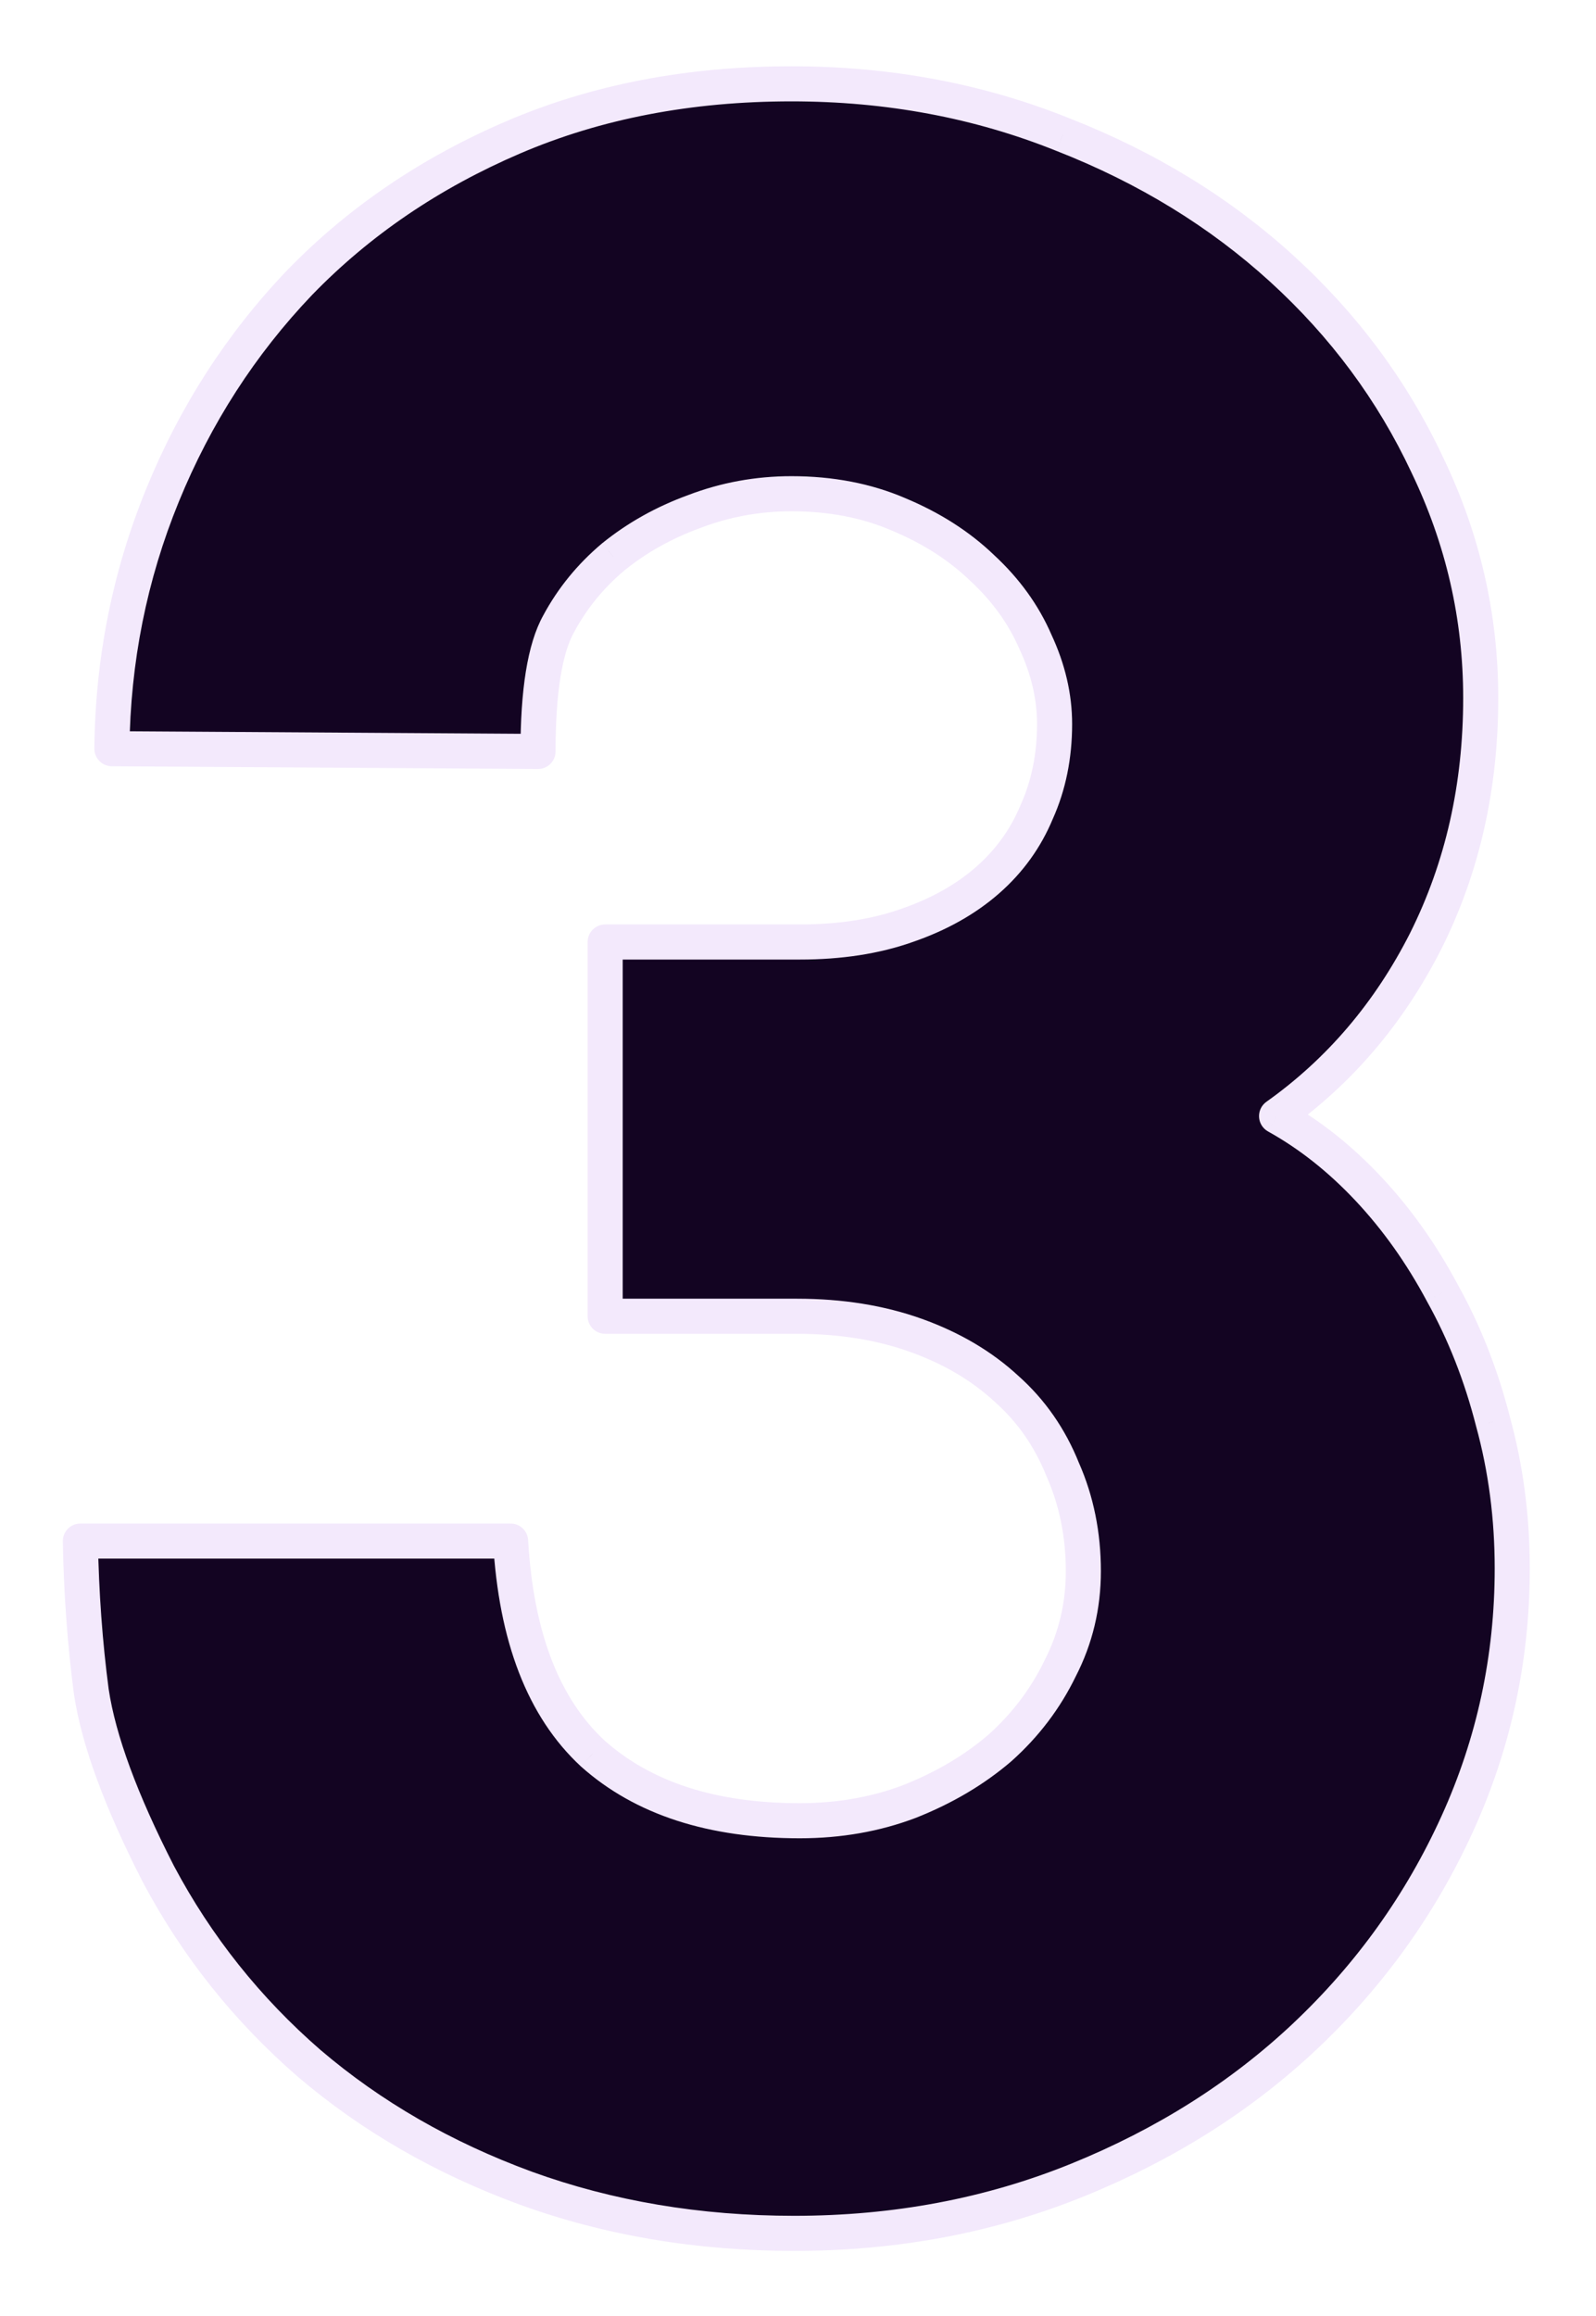
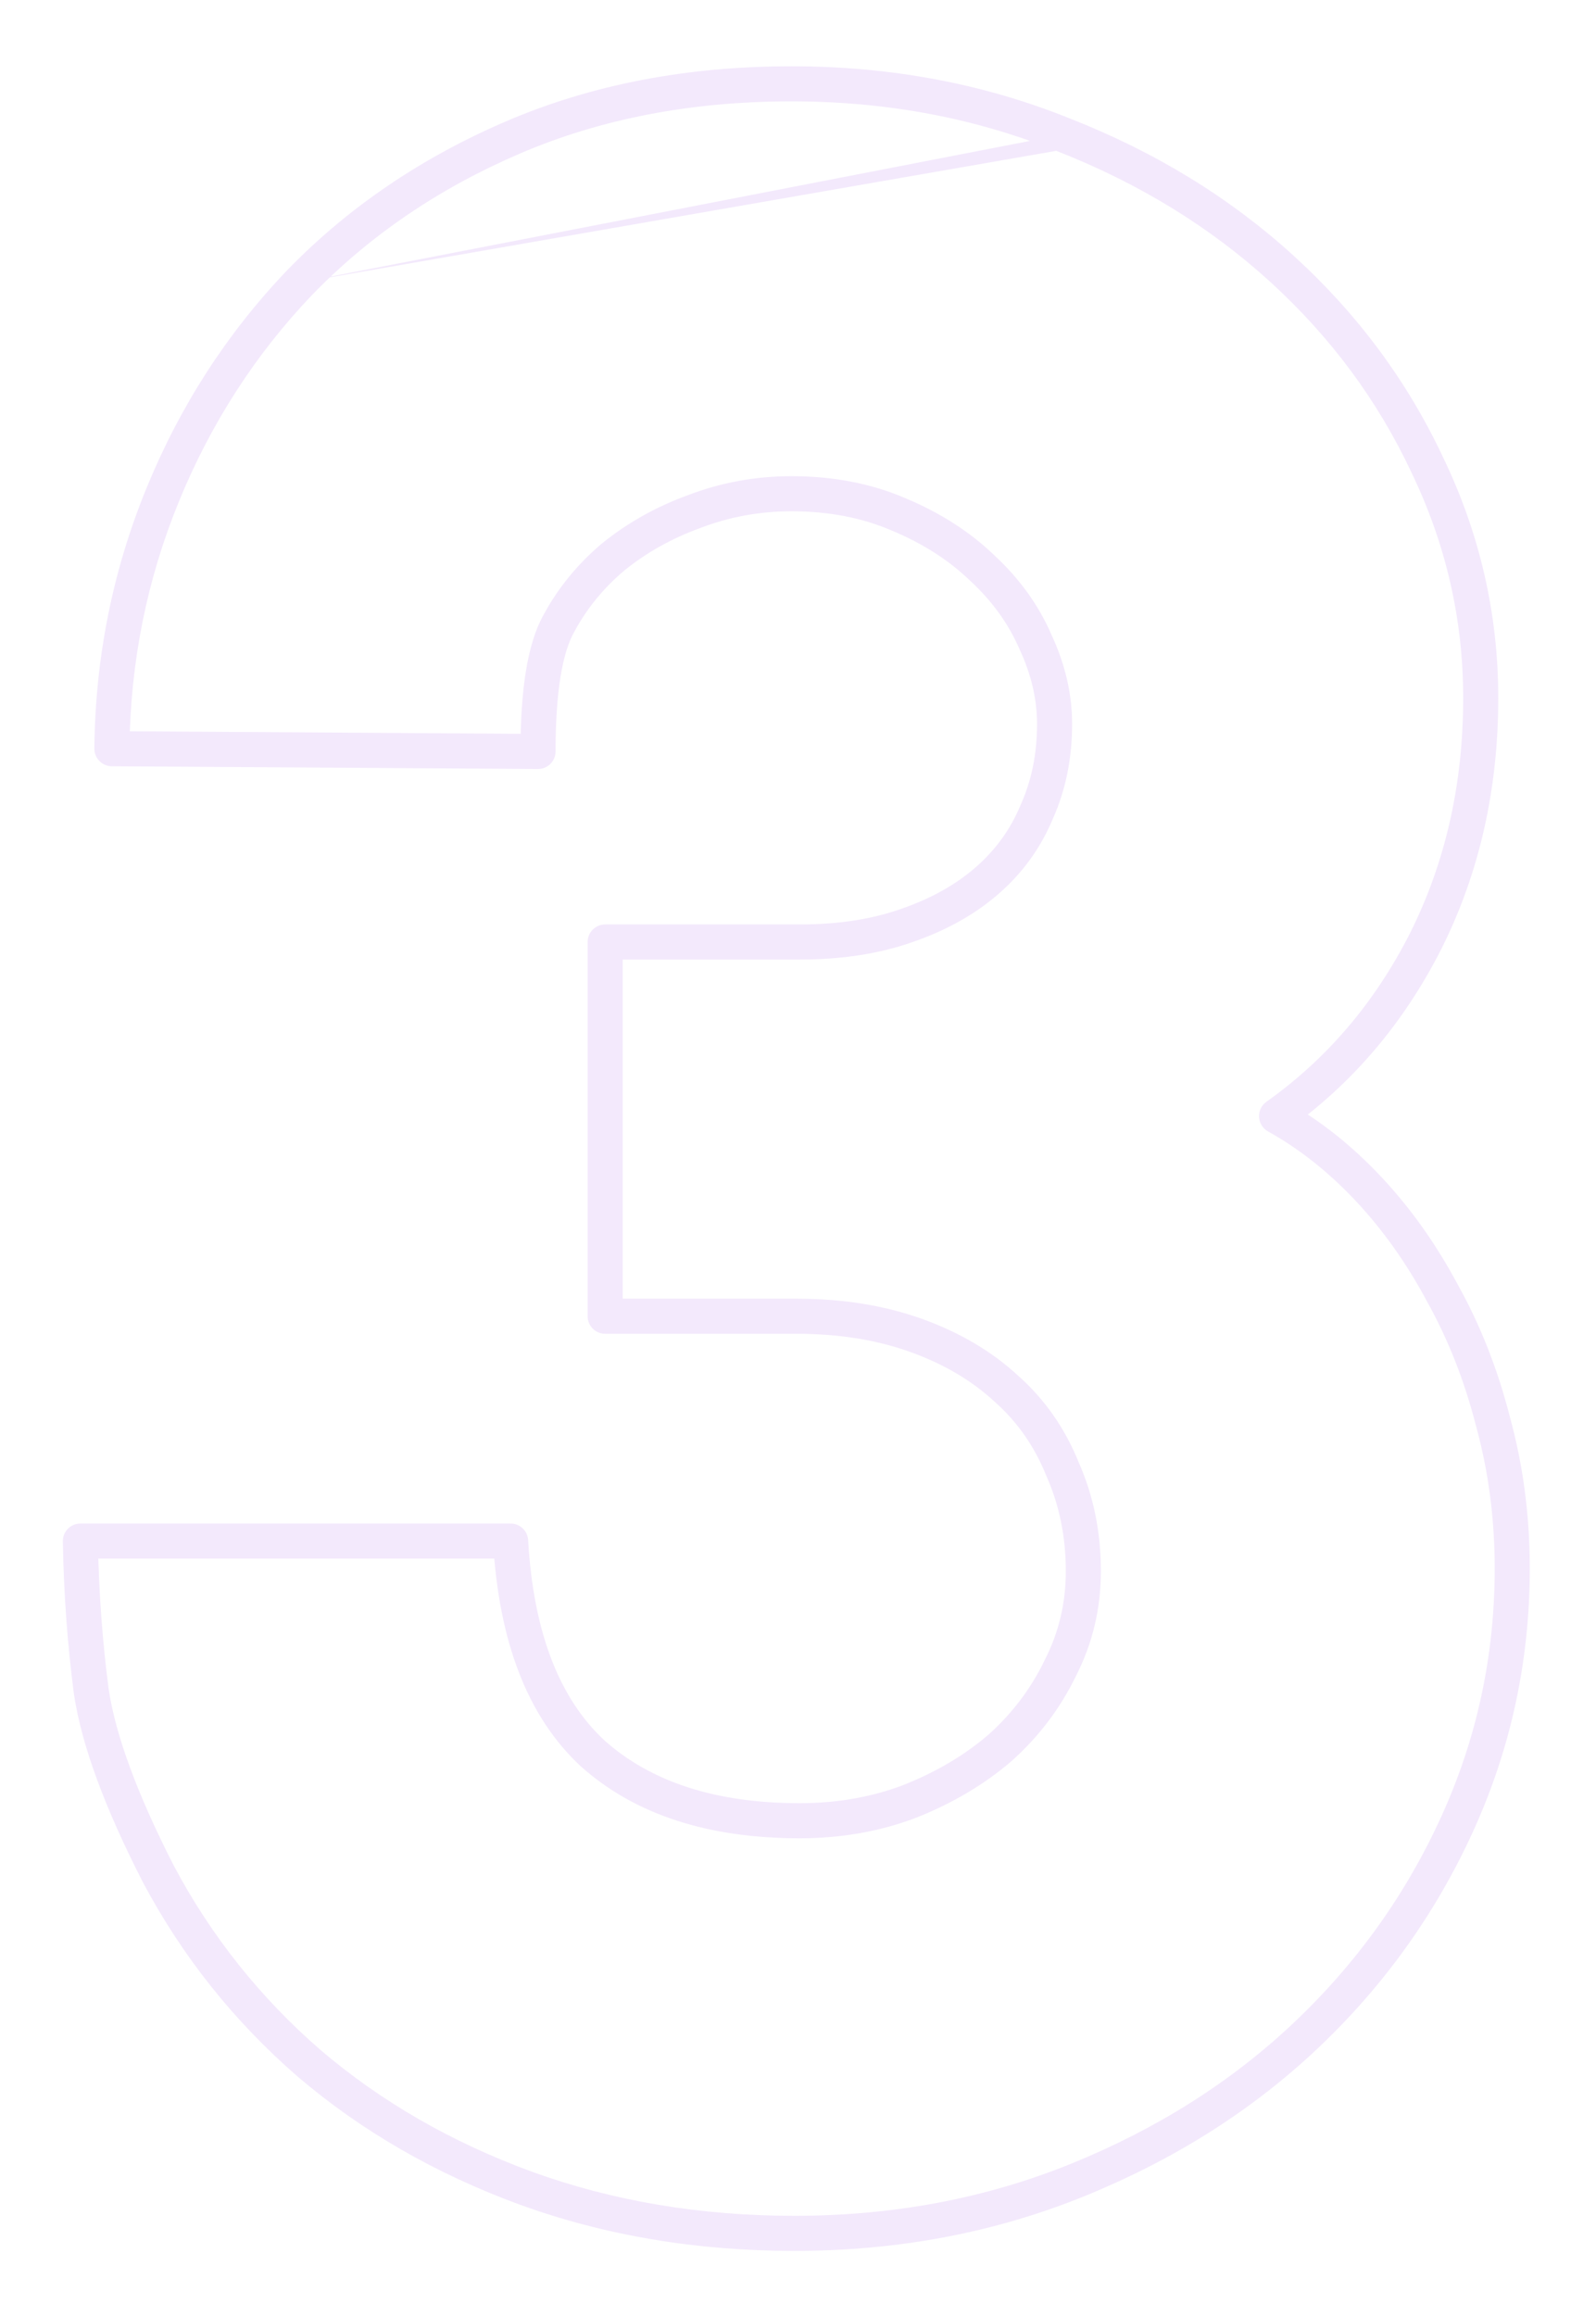
<svg xmlns="http://www.w3.org/2000/svg" width="91" height="132" viewBox="0 0 91 132" fill="none">
  <g filter="url(#filter0_dd_94_57908)">
-     <path d="M60.13 41.262C60.13 39.699 59.765 38.137 59.036 36.574C58.359 35.012 57.343 33.605 55.989 32.355C54.687 31.105 53.099 30.09 51.224 29.309C49.401 28.527 47.37 28.137 45.13 28.137C43.203 28.137 41.354 28.475 39.583 29.152C37.864 29.777 36.328 30.637 34.974 31.73C33.672 32.824 32.63 34.1 31.849 35.559C31.067 36.965 30.677 39.387 30.677 42.824L6.38 42.668C6.432 37.616 7.396 32.798 9.271 28.215C11.146 23.631 13.75 19.595 17.083 16.105C20.468 12.616 24.531 9.855 29.27 7.824C34.01 5.793 39.297 4.777 45.13 4.777C50.651 4.777 55.807 5.741 60.599 7.668C65.39 9.543 69.557 12.095 73.099 15.324C76.64 18.553 79.401 22.277 81.38 26.496C83.411 30.715 84.427 35.142 84.427 39.777C84.427 44.829 83.385 49.439 81.302 53.605C79.218 57.72 76.38 61.053 72.786 63.605C74.661 64.647 76.406 66.027 78.02 67.746C79.635 69.465 81.041 71.444 82.239 73.684C83.489 75.923 84.453 78.371 85.13 81.027C85.859 83.684 86.224 86.47 86.224 89.387C86.224 94.491 85.182 99.335 83.099 103.918C81.015 108.501 78.125 112.538 74.427 116.027C70.781 119.465 66.458 122.199 61.458 124.23C56.458 126.262 51.067 127.277 45.286 127.277C39.817 127.277 34.713 126.418 29.974 124.699C25.286 122.98 21.172 120.611 17.63 117.59C14.088 114.517 11.224 110.923 9.036 106.809C6.901 102.642 5.625 99.178 5.208 96.418C4.843 93.658 4.635 90.793 4.583 87.824H29.114C29.427 93.293 30.989 97.329 33.802 99.934C36.666 102.486 40.599 103.762 45.599 103.762C47.838 103.762 49.922 103.397 51.849 102.668C53.828 101.887 55.547 100.871 57.005 99.621C58.463 98.319 59.609 96.809 60.442 95.09C61.328 93.371 61.77 91.522 61.77 89.543C61.77 87.46 61.38 85.533 60.599 83.762C59.87 81.939 58.802 80.402 57.395 79.152C55.989 77.85 54.27 76.835 52.239 76.106C50.208 75.376 47.942 75.012 45.442 75.012H34.505V53.684H45.599C47.89 53.684 49.922 53.371 51.692 52.746C53.515 52.121 55.052 51.262 56.302 50.168C57.552 49.074 58.489 47.772 59.114 46.262C59.791 44.751 60.13 43.085 60.13 41.262Z" fill="#130422" />
-     <path d="M59.036 36.574L58.119 36.972C58.122 36.98 58.126 36.989 58.13 36.997L59.036 36.574ZM55.989 32.355L55.297 33.077C55.301 33.081 55.306 33.086 55.311 33.09L55.989 32.355ZM51.224 29.309L50.83 30.228L50.839 30.232L51.224 29.309ZM39.583 29.152L39.925 30.092C39.93 30.09 39.935 30.088 39.94 30.086L39.583 29.152ZM34.974 31.73L34.345 30.953C34.34 30.957 34.335 30.961 34.33 30.965L34.974 31.73ZM31.849 35.559L32.723 36.044C32.725 36.04 32.728 36.035 32.73 36.031L31.849 35.559ZM30.677 42.824L30.67 43.824C30.937 43.826 31.193 43.721 31.382 43.534C31.57 43.346 31.677 43.09 31.677 42.824H30.677ZM6.38 42.668L5.38 42.658C5.377 42.923 5.48 43.18 5.667 43.369C5.853 43.559 6.108 43.666 6.373 43.668L6.38 42.668ZM17.083 16.105L16.365 15.409L16.36 15.415L17.083 16.105ZM60.599 7.668L60.225 8.596L60.234 8.599L60.599 7.668ZM81.38 26.496L80.475 26.921L80.479 26.93L81.38 26.496ZM81.302 53.605L82.194 54.057L82.196 54.053L81.302 53.605ZM72.786 63.605L72.207 62.79C71.927 62.989 71.769 63.318 71.788 63.661C71.807 64.004 72 64.313 72.3 64.48L72.786 63.605ZM82.239 73.684L81.358 74.155C81.36 74.16 81.363 74.166 81.366 74.171L82.239 73.684ZM85.13 81.027L84.161 81.274C84.162 81.28 84.164 81.286 84.166 81.292L85.13 81.027ZM83.099 103.918L82.188 103.504L83.099 103.918ZM74.427 116.027L75.113 116.755L75.113 116.755L74.427 116.027ZM29.974 124.699L29.629 125.638L29.633 125.639L29.974 124.699ZM17.63 117.59L16.974 118.345L16.981 118.351L17.63 117.59ZM9.036 106.809L8.146 107.265C8.148 107.269 8.151 107.274 8.153 107.278L9.036 106.809ZM5.208 96.418L4.217 96.549C4.217 96.555 4.218 96.561 4.219 96.567L5.208 96.418ZM4.583 87.824V86.824C4.315 86.824 4.058 86.932 3.87 87.123C3.682 87.315 3.578 87.573 3.583 87.842L4.583 87.824ZM29.114 87.824L30.113 87.767C30.082 87.238 29.644 86.824 29.114 86.824V87.824ZM33.802 99.934L33.122 100.667C33.127 100.672 33.132 100.676 33.137 100.68L33.802 99.934ZM51.849 102.668L52.203 103.603C52.207 103.602 52.211 103.6 52.216 103.598L51.849 102.668ZM57.005 99.621L57.656 100.38C57.661 100.376 57.666 100.372 57.671 100.367L57.005 99.621ZM60.442 95.09L59.553 94.632C59.55 94.639 59.546 94.646 59.543 94.654L60.442 95.09ZM60.599 83.762L59.67 84.133C59.675 84.144 59.679 84.155 59.684 84.165L60.599 83.762ZM57.395 79.152L56.716 79.886C56.721 79.891 56.726 79.895 56.731 79.9L57.395 79.152ZM34.505 75.012H33.505C33.505 75.564 33.953 76.012 34.505 76.012V75.012ZM34.505 53.684V52.684C33.953 52.684 33.505 53.131 33.505 53.684H34.505ZM51.692 52.746L51.368 51.8L51.36 51.803L51.692 52.746ZM59.114 46.262L58.202 45.853C58.198 45.861 58.194 45.87 58.19 45.879L59.114 46.262ZM61.13 41.262C61.13 39.539 60.727 37.832 59.942 36.151L58.13 36.997C58.804 38.441 59.13 39.86 59.13 41.262H61.13ZM59.954 36.177C59.217 34.476 58.116 32.957 56.667 31.621L55.311 33.09C56.571 34.254 57.501 35.547 58.119 36.972L59.954 36.177ZM56.682 31.634C55.28 30.288 53.583 29.208 51.608 28.386L50.839 30.232C52.614 30.971 54.094 31.923 55.297 33.077L56.682 31.634ZM51.618 28.389C49.655 27.548 47.487 27.137 45.13 27.137V29.137C47.252 29.137 49.146 29.506 50.83 30.228L51.618 28.389ZM45.13 27.137C43.083 27.137 41.113 27.497 39.226 28.218L39.94 30.086C41.595 29.454 43.323 29.137 45.13 29.137V27.137ZM39.241 28.213C37.424 28.873 35.79 29.786 34.345 30.953L35.602 32.508C36.866 31.488 38.304 30.681 39.925 30.092L39.241 28.213ZM34.33 30.965C32.934 32.138 31.81 33.513 30.967 35.086L32.73 36.031C33.45 34.688 34.409 33.511 35.617 32.496L34.33 30.965ZM30.974 35.073C30.059 36.72 29.677 39.369 29.677 42.824H31.677C31.677 39.405 32.075 37.21 32.723 36.044L30.974 35.073ZM30.683 41.824L6.386 41.668L6.373 43.668L30.67 43.824L30.683 41.824ZM7.38 42.678C7.431 37.75 8.37 33.057 10.196 28.593L8.345 27.836C6.421 32.539 5.433 37.482 5.38 42.658L7.38 42.678ZM10.196 28.593C12.025 24.123 14.562 20.193 17.806 16.796L16.36 15.415C12.938 18.997 10.266 23.14 8.345 27.836L10.196 28.593ZM17.801 16.802C21.088 13.413 25.039 10.726 29.664 8.743L28.877 6.905C24.023 8.985 19.848 11.819 16.365 15.409L17.801 16.802ZM29.664 8.743C34.264 6.772 39.414 5.777 45.13 5.777V3.777C39.179 3.777 33.756 4.814 28.877 6.905L29.664 8.743ZM45.13 5.777C50.532 5.777 55.56 6.72 60.225 8.596L60.972 6.74C56.053 4.762 50.77 3.777 45.13 3.777V5.777ZM60.234 8.599C64.92 10.433 68.98 12.922 72.425 16.063L73.772 14.585C70.134 11.268 65.86 8.653 60.963 6.737L60.234 8.599ZM72.425 16.063C75.872 19.206 78.553 22.824 80.475 26.921L82.285 26.071C80.249 21.73 77.408 17.9 73.772 14.585L72.425 16.063ZM80.479 26.93C82.446 31.015 83.427 35.294 83.427 39.777H85.427C85.427 34.99 84.377 30.415 82.281 26.062L80.479 26.93ZM83.427 39.777C83.427 44.688 82.415 49.142 80.407 53.158L82.196 54.053C84.355 49.736 85.427 44.971 85.427 39.777H83.427ZM80.41 53.154C78.396 57.13 75.662 60.336 72.207 62.79L73.365 64.421C77.097 61.77 80.041 58.31 82.194 54.057L80.41 53.154ZM72.3 64.48C74.077 65.466 75.741 66.78 77.292 68.431L78.749 67.061C77.071 65.275 75.246 63.828 73.272 62.731L72.3 64.48ZM77.292 68.431C78.842 70.081 80.198 71.987 81.358 74.155L83.121 73.212C81.885 70.901 80.428 68.849 78.749 67.061L77.292 68.431ZM81.366 74.171C82.571 76.33 83.504 78.696 84.161 81.274L86.099 80.78C85.402 78.046 84.407 75.516 83.112 73.196L81.366 74.171ZM84.166 81.292C84.87 83.857 85.224 86.554 85.224 89.387H87.224C87.224 86.386 86.848 83.51 86.094 80.763L84.166 81.292ZM85.224 89.387C85.224 94.35 84.212 99.053 82.188 103.504L84.009 104.332C86.152 99.617 87.224 94.632 87.224 89.387H85.224ZM82.188 103.504C80.159 107.968 77.345 111.899 73.74 115.3L75.113 116.755C78.904 113.177 81.871 109.034 84.009 104.332L82.188 103.504ZM73.741 115.3C70.192 118.646 65.976 121.316 61.082 123.304L61.834 125.157C66.94 123.083 71.37 120.284 75.113 116.755L73.741 115.3ZM61.082 123.304C56.209 125.283 50.948 126.277 45.286 126.277V128.277C51.187 128.277 56.706 127.24 61.834 125.157L61.082 123.304ZM45.286 126.277C39.924 126.277 34.936 125.435 30.314 123.759L29.633 125.639C34.49 127.401 39.711 128.277 45.286 128.277V126.277ZM30.318 123.76C25.734 122.079 21.724 119.767 18.279 116.829L16.981 118.351C20.619 121.454 24.839 123.882 29.629 125.638L30.318 123.76ZM18.285 116.835C14.836 113.842 12.049 110.345 9.919 106.339L8.153 107.278C10.399 111.502 13.341 115.192 16.974 118.345L18.285 116.835ZM9.926 106.353C7.811 102.226 6.59 98.874 6.197 96.269L4.219 96.567C4.659 99.483 5.99 103.058 8.146 107.265L9.926 106.353ZM6.199 96.287C5.84 93.567 5.634 90.74 5.583 87.807L3.583 87.842C3.636 90.846 3.847 93.749 4.217 96.549L6.199 96.287ZM4.583 88.824H29.114V86.824H4.583V88.824ZM28.116 87.881C28.437 93.497 30.052 97.824 33.122 100.667L34.481 99.2C31.927 96.835 30.417 93.089 30.113 87.767L28.116 87.881ZM33.137 100.68C36.234 103.44 40.429 104.762 45.599 104.762V102.762C40.768 102.762 37.099 101.531 34.467 99.187L33.137 100.68ZM45.599 104.762C47.949 104.762 50.153 104.379 52.203 103.603L51.495 101.733C49.69 102.415 47.728 102.762 45.599 102.762V104.762ZM52.216 103.598C54.287 102.78 56.104 101.71 57.656 100.38L56.354 98.862C54.989 100.032 53.368 100.993 51.481 101.738L52.216 103.598ZM57.671 100.367C59.224 98.98 60.45 97.365 61.342 95.526L59.543 94.654C58.768 96.252 57.702 97.658 56.339 98.875L57.671 100.367ZM61.331 95.548C62.291 93.684 62.77 91.677 62.77 89.543H60.77C60.77 91.367 60.364 93.058 59.553 94.632L61.331 95.548ZM62.77 89.543C62.77 87.331 62.355 85.266 61.514 83.358L59.684 84.165C60.405 85.799 60.77 87.588 60.77 89.543H62.77ZM61.527 83.39C60.743 81.43 59.587 79.763 58.06 78.405L56.731 79.9C58.016 81.042 58.996 82.448 59.67 84.133L61.527 83.39ZM58.075 78.419C56.558 77.014 54.719 75.933 52.577 75.164L51.901 77.047C53.822 77.736 55.42 78.686 56.716 79.886L58.075 78.419ZM52.577 75.164C50.422 74.391 48.04 74.012 45.442 74.012V76.012C47.845 76.012 49.994 76.362 51.901 77.047L52.577 75.164ZM45.442 74.012H34.505V76.012H45.442V74.012ZM35.505 75.012V53.684H33.505V75.012H35.505ZM34.505 54.684H45.599V52.684H34.505V54.684ZM45.599 54.684C47.98 54.684 50.127 54.359 52.025 53.689L51.36 51.803C49.716 52.383 47.801 52.684 45.599 52.684V54.684ZM52.017 53.692C53.943 53.032 55.598 52.112 56.96 50.92L55.643 49.415C54.505 50.411 53.087 51.211 51.368 51.8L52.017 53.692ZM56.96 50.92C58.324 49.727 59.353 48.299 60.038 46.644L58.19 45.879C57.625 47.245 56.779 48.421 55.643 49.415L56.96 50.92ZM60.027 46.671C60.767 45.019 61.13 43.211 61.13 41.262H59.13C59.13 42.958 58.816 44.483 58.202 45.853L60.027 46.671Z" fill="#F3E9FC" />
+     <path d="M59.036 36.574L58.119 36.972C58.122 36.98 58.126 36.989 58.13 36.997L59.036 36.574ZM55.989 32.355L55.297 33.077C55.301 33.081 55.306 33.086 55.311 33.09L55.989 32.355ZM51.224 29.309L50.83 30.228L50.839 30.232L51.224 29.309ZM39.583 29.152L39.925 30.092C39.93 30.09 39.935 30.088 39.94 30.086L39.583 29.152ZM34.974 31.73L34.345 30.953C34.34 30.957 34.335 30.961 34.33 30.965L34.974 31.73ZM31.849 35.559L32.723 36.044C32.725 36.04 32.728 36.035 32.73 36.031L31.849 35.559ZM30.677 42.824L30.67 43.824C30.937 43.826 31.193 43.721 31.382 43.534C31.57 43.346 31.677 43.09 31.677 42.824H30.677ZM6.38 42.668L5.38 42.658C5.377 42.923 5.48 43.18 5.667 43.369C5.853 43.559 6.108 43.666 6.373 43.668L6.38 42.668ZM17.083 16.105L16.365 15.409L16.36 15.415L17.083 16.105ZL60.225 8.596L60.234 8.599L60.599 7.668ZM81.38 26.496L80.475 26.921L80.479 26.93L81.38 26.496ZM81.302 53.605L82.194 54.057L82.196 54.053L81.302 53.605ZM72.786 63.605L72.207 62.79C71.927 62.989 71.769 63.318 71.788 63.661C71.807 64.004 72 64.313 72.3 64.48L72.786 63.605ZM82.239 73.684L81.358 74.155C81.36 74.16 81.363 74.166 81.366 74.171L82.239 73.684ZM85.13 81.027L84.161 81.274C84.162 81.28 84.164 81.286 84.166 81.292L85.13 81.027ZM83.099 103.918L82.188 103.504L83.099 103.918ZM74.427 116.027L75.113 116.755L75.113 116.755L74.427 116.027ZM29.974 124.699L29.629 125.638L29.633 125.639L29.974 124.699ZM17.63 117.59L16.974 118.345L16.981 118.351L17.63 117.59ZM9.036 106.809L8.146 107.265C8.148 107.269 8.151 107.274 8.153 107.278L9.036 106.809ZM5.208 96.418L4.217 96.549C4.217 96.555 4.218 96.561 4.219 96.567L5.208 96.418ZM4.583 87.824V86.824C4.315 86.824 4.058 86.932 3.87 87.123C3.682 87.315 3.578 87.573 3.583 87.842L4.583 87.824ZM29.114 87.824L30.113 87.767C30.082 87.238 29.644 86.824 29.114 86.824V87.824ZM33.802 99.934L33.122 100.667C33.127 100.672 33.132 100.676 33.137 100.68L33.802 99.934ZM51.849 102.668L52.203 103.603C52.207 103.602 52.211 103.6 52.216 103.598L51.849 102.668ZM57.005 99.621L57.656 100.38C57.661 100.376 57.666 100.372 57.671 100.367L57.005 99.621ZM60.442 95.09L59.553 94.632C59.55 94.639 59.546 94.646 59.543 94.654L60.442 95.09ZM60.599 83.762L59.67 84.133C59.675 84.144 59.679 84.155 59.684 84.165L60.599 83.762ZM57.395 79.152L56.716 79.886C56.721 79.891 56.726 79.895 56.731 79.9L57.395 79.152ZM34.505 75.012H33.505C33.505 75.564 33.953 76.012 34.505 76.012V75.012ZM34.505 53.684V52.684C33.953 52.684 33.505 53.131 33.505 53.684H34.505ZM51.692 52.746L51.368 51.8L51.36 51.803L51.692 52.746ZM59.114 46.262L58.202 45.853C58.198 45.861 58.194 45.87 58.19 45.879L59.114 46.262ZM61.13 41.262C61.13 39.539 60.727 37.832 59.942 36.151L58.13 36.997C58.804 38.441 59.13 39.86 59.13 41.262H61.13ZM59.954 36.177C59.217 34.476 58.116 32.957 56.667 31.621L55.311 33.09C56.571 34.254 57.501 35.547 58.119 36.972L59.954 36.177ZM56.682 31.634C55.28 30.288 53.583 29.208 51.608 28.386L50.839 30.232C52.614 30.971 54.094 31.923 55.297 33.077L56.682 31.634ZM51.618 28.389C49.655 27.548 47.487 27.137 45.13 27.137V29.137C47.252 29.137 49.146 29.506 50.83 30.228L51.618 28.389ZM45.13 27.137C43.083 27.137 41.113 27.497 39.226 28.218L39.94 30.086C41.595 29.454 43.323 29.137 45.13 29.137V27.137ZM39.241 28.213C37.424 28.873 35.79 29.786 34.345 30.953L35.602 32.508C36.866 31.488 38.304 30.681 39.925 30.092L39.241 28.213ZM34.33 30.965C32.934 32.138 31.81 33.513 30.967 35.086L32.73 36.031C33.45 34.688 34.409 33.511 35.617 32.496L34.33 30.965ZM30.974 35.073C30.059 36.72 29.677 39.369 29.677 42.824H31.677C31.677 39.405 32.075 37.21 32.723 36.044L30.974 35.073ZM30.683 41.824L6.386 41.668L6.373 43.668L30.67 43.824L30.683 41.824ZM7.38 42.678C7.431 37.75 8.37 33.057 10.196 28.593L8.345 27.836C6.421 32.539 5.433 37.482 5.38 42.658L7.38 42.678ZM10.196 28.593C12.025 24.123 14.562 20.193 17.806 16.796L16.36 15.415C12.938 18.997 10.266 23.14 8.345 27.836L10.196 28.593ZM17.801 16.802C21.088 13.413 25.039 10.726 29.664 8.743L28.877 6.905C24.023 8.985 19.848 11.819 16.365 15.409L17.801 16.802ZM29.664 8.743C34.264 6.772 39.414 5.777 45.13 5.777V3.777C39.179 3.777 33.756 4.814 28.877 6.905L29.664 8.743ZM45.13 5.777C50.532 5.777 55.56 6.72 60.225 8.596L60.972 6.74C56.053 4.762 50.77 3.777 45.13 3.777V5.777ZM60.234 8.599C64.92 10.433 68.98 12.922 72.425 16.063L73.772 14.585C70.134 11.268 65.86 8.653 60.963 6.737L60.234 8.599ZM72.425 16.063C75.872 19.206 78.553 22.824 80.475 26.921L82.285 26.071C80.249 21.73 77.408 17.9 73.772 14.585L72.425 16.063ZM80.479 26.93C82.446 31.015 83.427 35.294 83.427 39.777H85.427C85.427 34.99 84.377 30.415 82.281 26.062L80.479 26.93ZM83.427 39.777C83.427 44.688 82.415 49.142 80.407 53.158L82.196 54.053C84.355 49.736 85.427 44.971 85.427 39.777H83.427ZM80.41 53.154C78.396 57.13 75.662 60.336 72.207 62.79L73.365 64.421C77.097 61.77 80.041 58.31 82.194 54.057L80.41 53.154ZM72.3 64.48C74.077 65.466 75.741 66.78 77.292 68.431L78.749 67.061C77.071 65.275 75.246 63.828 73.272 62.731L72.3 64.48ZM77.292 68.431C78.842 70.081 80.198 71.987 81.358 74.155L83.121 73.212C81.885 70.901 80.428 68.849 78.749 67.061L77.292 68.431ZM81.366 74.171C82.571 76.33 83.504 78.696 84.161 81.274L86.099 80.78C85.402 78.046 84.407 75.516 83.112 73.196L81.366 74.171ZM84.166 81.292C84.87 83.857 85.224 86.554 85.224 89.387H87.224C87.224 86.386 86.848 83.51 86.094 80.763L84.166 81.292ZM85.224 89.387C85.224 94.35 84.212 99.053 82.188 103.504L84.009 104.332C86.152 99.617 87.224 94.632 87.224 89.387H85.224ZM82.188 103.504C80.159 107.968 77.345 111.899 73.74 115.3L75.113 116.755C78.904 113.177 81.871 109.034 84.009 104.332L82.188 103.504ZM73.741 115.3C70.192 118.646 65.976 121.316 61.082 123.304L61.834 125.157C66.94 123.083 71.37 120.284 75.113 116.755L73.741 115.3ZM61.082 123.304C56.209 125.283 50.948 126.277 45.286 126.277V128.277C51.187 128.277 56.706 127.24 61.834 125.157L61.082 123.304ZM45.286 126.277C39.924 126.277 34.936 125.435 30.314 123.759L29.633 125.639C34.49 127.401 39.711 128.277 45.286 128.277V126.277ZM30.318 123.76C25.734 122.079 21.724 119.767 18.279 116.829L16.981 118.351C20.619 121.454 24.839 123.882 29.629 125.638L30.318 123.76ZM18.285 116.835C14.836 113.842 12.049 110.345 9.919 106.339L8.153 107.278C10.399 111.502 13.341 115.192 16.974 118.345L18.285 116.835ZM9.926 106.353C7.811 102.226 6.59 98.874 6.197 96.269L4.219 96.567C4.659 99.483 5.99 103.058 8.146 107.265L9.926 106.353ZM6.199 96.287C5.84 93.567 5.634 90.74 5.583 87.807L3.583 87.842C3.636 90.846 3.847 93.749 4.217 96.549L6.199 96.287ZM4.583 88.824H29.114V86.824H4.583V88.824ZM28.116 87.881C28.437 93.497 30.052 97.824 33.122 100.667L34.481 99.2C31.927 96.835 30.417 93.089 30.113 87.767L28.116 87.881ZM33.137 100.68C36.234 103.44 40.429 104.762 45.599 104.762V102.762C40.768 102.762 37.099 101.531 34.467 99.187L33.137 100.68ZM45.599 104.762C47.949 104.762 50.153 104.379 52.203 103.603L51.495 101.733C49.69 102.415 47.728 102.762 45.599 102.762V104.762ZM52.216 103.598C54.287 102.78 56.104 101.71 57.656 100.38L56.354 98.862C54.989 100.032 53.368 100.993 51.481 101.738L52.216 103.598ZM57.671 100.367C59.224 98.98 60.45 97.365 61.342 95.526L59.543 94.654C58.768 96.252 57.702 97.658 56.339 98.875L57.671 100.367ZM61.331 95.548C62.291 93.684 62.77 91.677 62.77 89.543H60.77C60.77 91.367 60.364 93.058 59.553 94.632L61.331 95.548ZM62.77 89.543C62.77 87.331 62.355 85.266 61.514 83.358L59.684 84.165C60.405 85.799 60.77 87.588 60.77 89.543H62.77ZM61.527 83.39C60.743 81.43 59.587 79.763 58.06 78.405L56.731 79.9C58.016 81.042 58.996 82.448 59.67 84.133L61.527 83.39ZM58.075 78.419C56.558 77.014 54.719 75.933 52.577 75.164L51.901 77.047C53.822 77.736 55.42 78.686 56.716 79.886L58.075 78.419ZM52.577 75.164C50.422 74.391 48.04 74.012 45.442 74.012V76.012C47.845 76.012 49.994 76.362 51.901 77.047L52.577 75.164ZM45.442 74.012H34.505V76.012H45.442V74.012ZM35.505 75.012V53.684H33.505V75.012H35.505ZM34.505 54.684H45.599V52.684H34.505V54.684ZM45.599 54.684C47.98 54.684 50.127 54.359 52.025 53.689L51.36 51.803C49.716 52.383 47.801 52.684 45.599 52.684V54.684ZM52.017 53.692C53.943 53.032 55.598 52.112 56.96 50.92L55.643 49.415C54.505 50.411 53.087 51.211 51.368 51.8L52.017 53.692ZM56.96 50.92C58.324 49.727 59.353 48.299 60.038 46.644L58.19 45.879C57.625 47.245 56.779 48.421 55.643 49.415L56.96 50.92ZM60.027 46.671C60.767 45.019 61.13 43.211 61.13 41.262H59.13C59.13 42.958 58.816 44.483 58.202 45.853L60.027 46.671Z" fill="#F3E9FC" />
  </g>
  <defs>
    <filter id="filter0_dd_94_57908" x="0.583" y="0.777" width="89.641" height="130.5" filterUnits="userSpaceOnUse" color-interpolation-filters="sRGB">
      <feFlood flood-opacity="0" result="BackgroundImageFix" />
      <feColorMatrix in="SourceAlpha" type="matrix" values="0 0 0 0 0 0 0 0 0 0 0 0 0 0 0 0 0 0 127 0" result="hardAlpha" />
      <feOffset dx="-4" dy="4" />
      <feComposite in2="hardAlpha" operator="out" />
      <feColorMatrix type="matrix" values="0 0 0 0 0.961 0 0 0 0 0.078 0 0 0 0 0.557 0 0 0 1 0" />
      <feBlend mode="normal" in2="BackgroundImageFix" result="effect1_dropShadow_94_57908" />
      <feColorMatrix in="SourceAlpha" type="matrix" values="0 0 0 0 0 0 0 0 0 0 0 0 0 0 0 0 0 0 127 0" result="hardAlpha" />
      <feOffset dx="4" dy="-4" />
      <feComposite in2="hardAlpha" operator="out" />
      <feColorMatrix type="matrix" values="0 0 0 0 0 0 0 0 0 0.62 0 0 0 0 0.906 0 0 0 1 0" />
      <feBlend mode="normal" in2="effect1_dropShadow_94_57908" result="effect2_dropShadow_94_57908" />
      <feBlend mode="normal" in="SourceGraphic" in2="effect2_dropShadow_94_57908" result="shape" />
    </filter>
  </defs>
</svg>